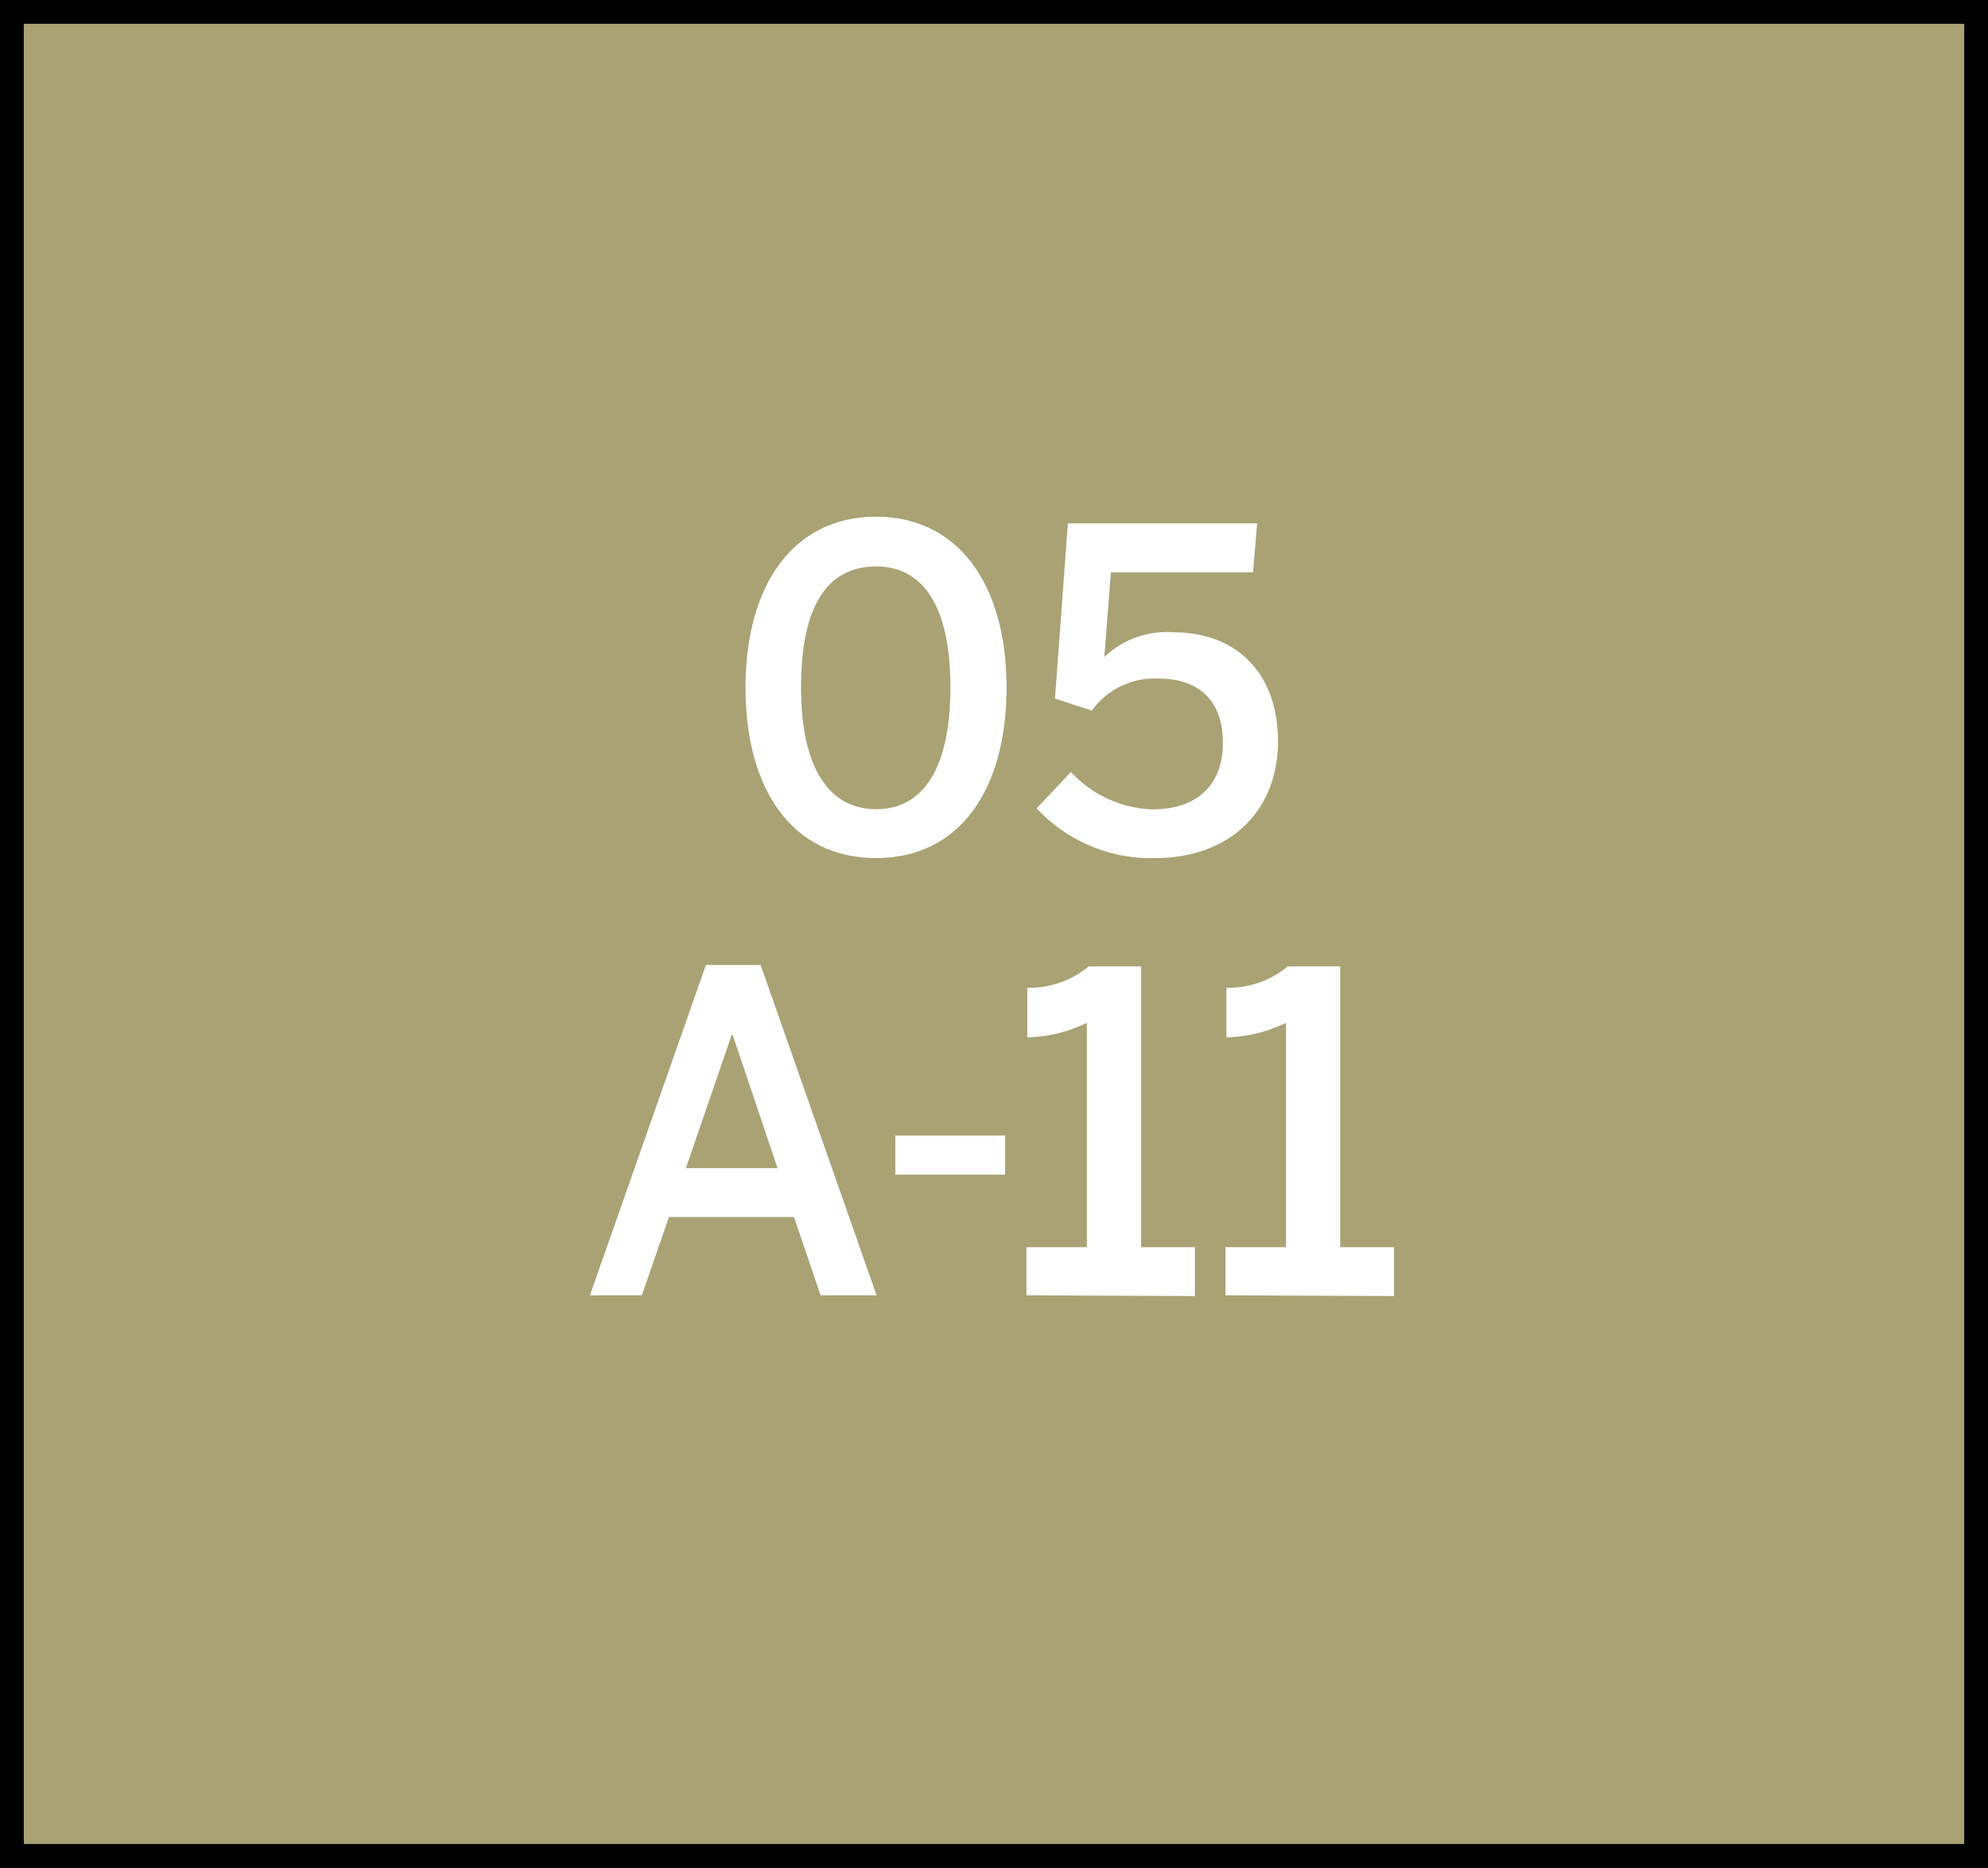
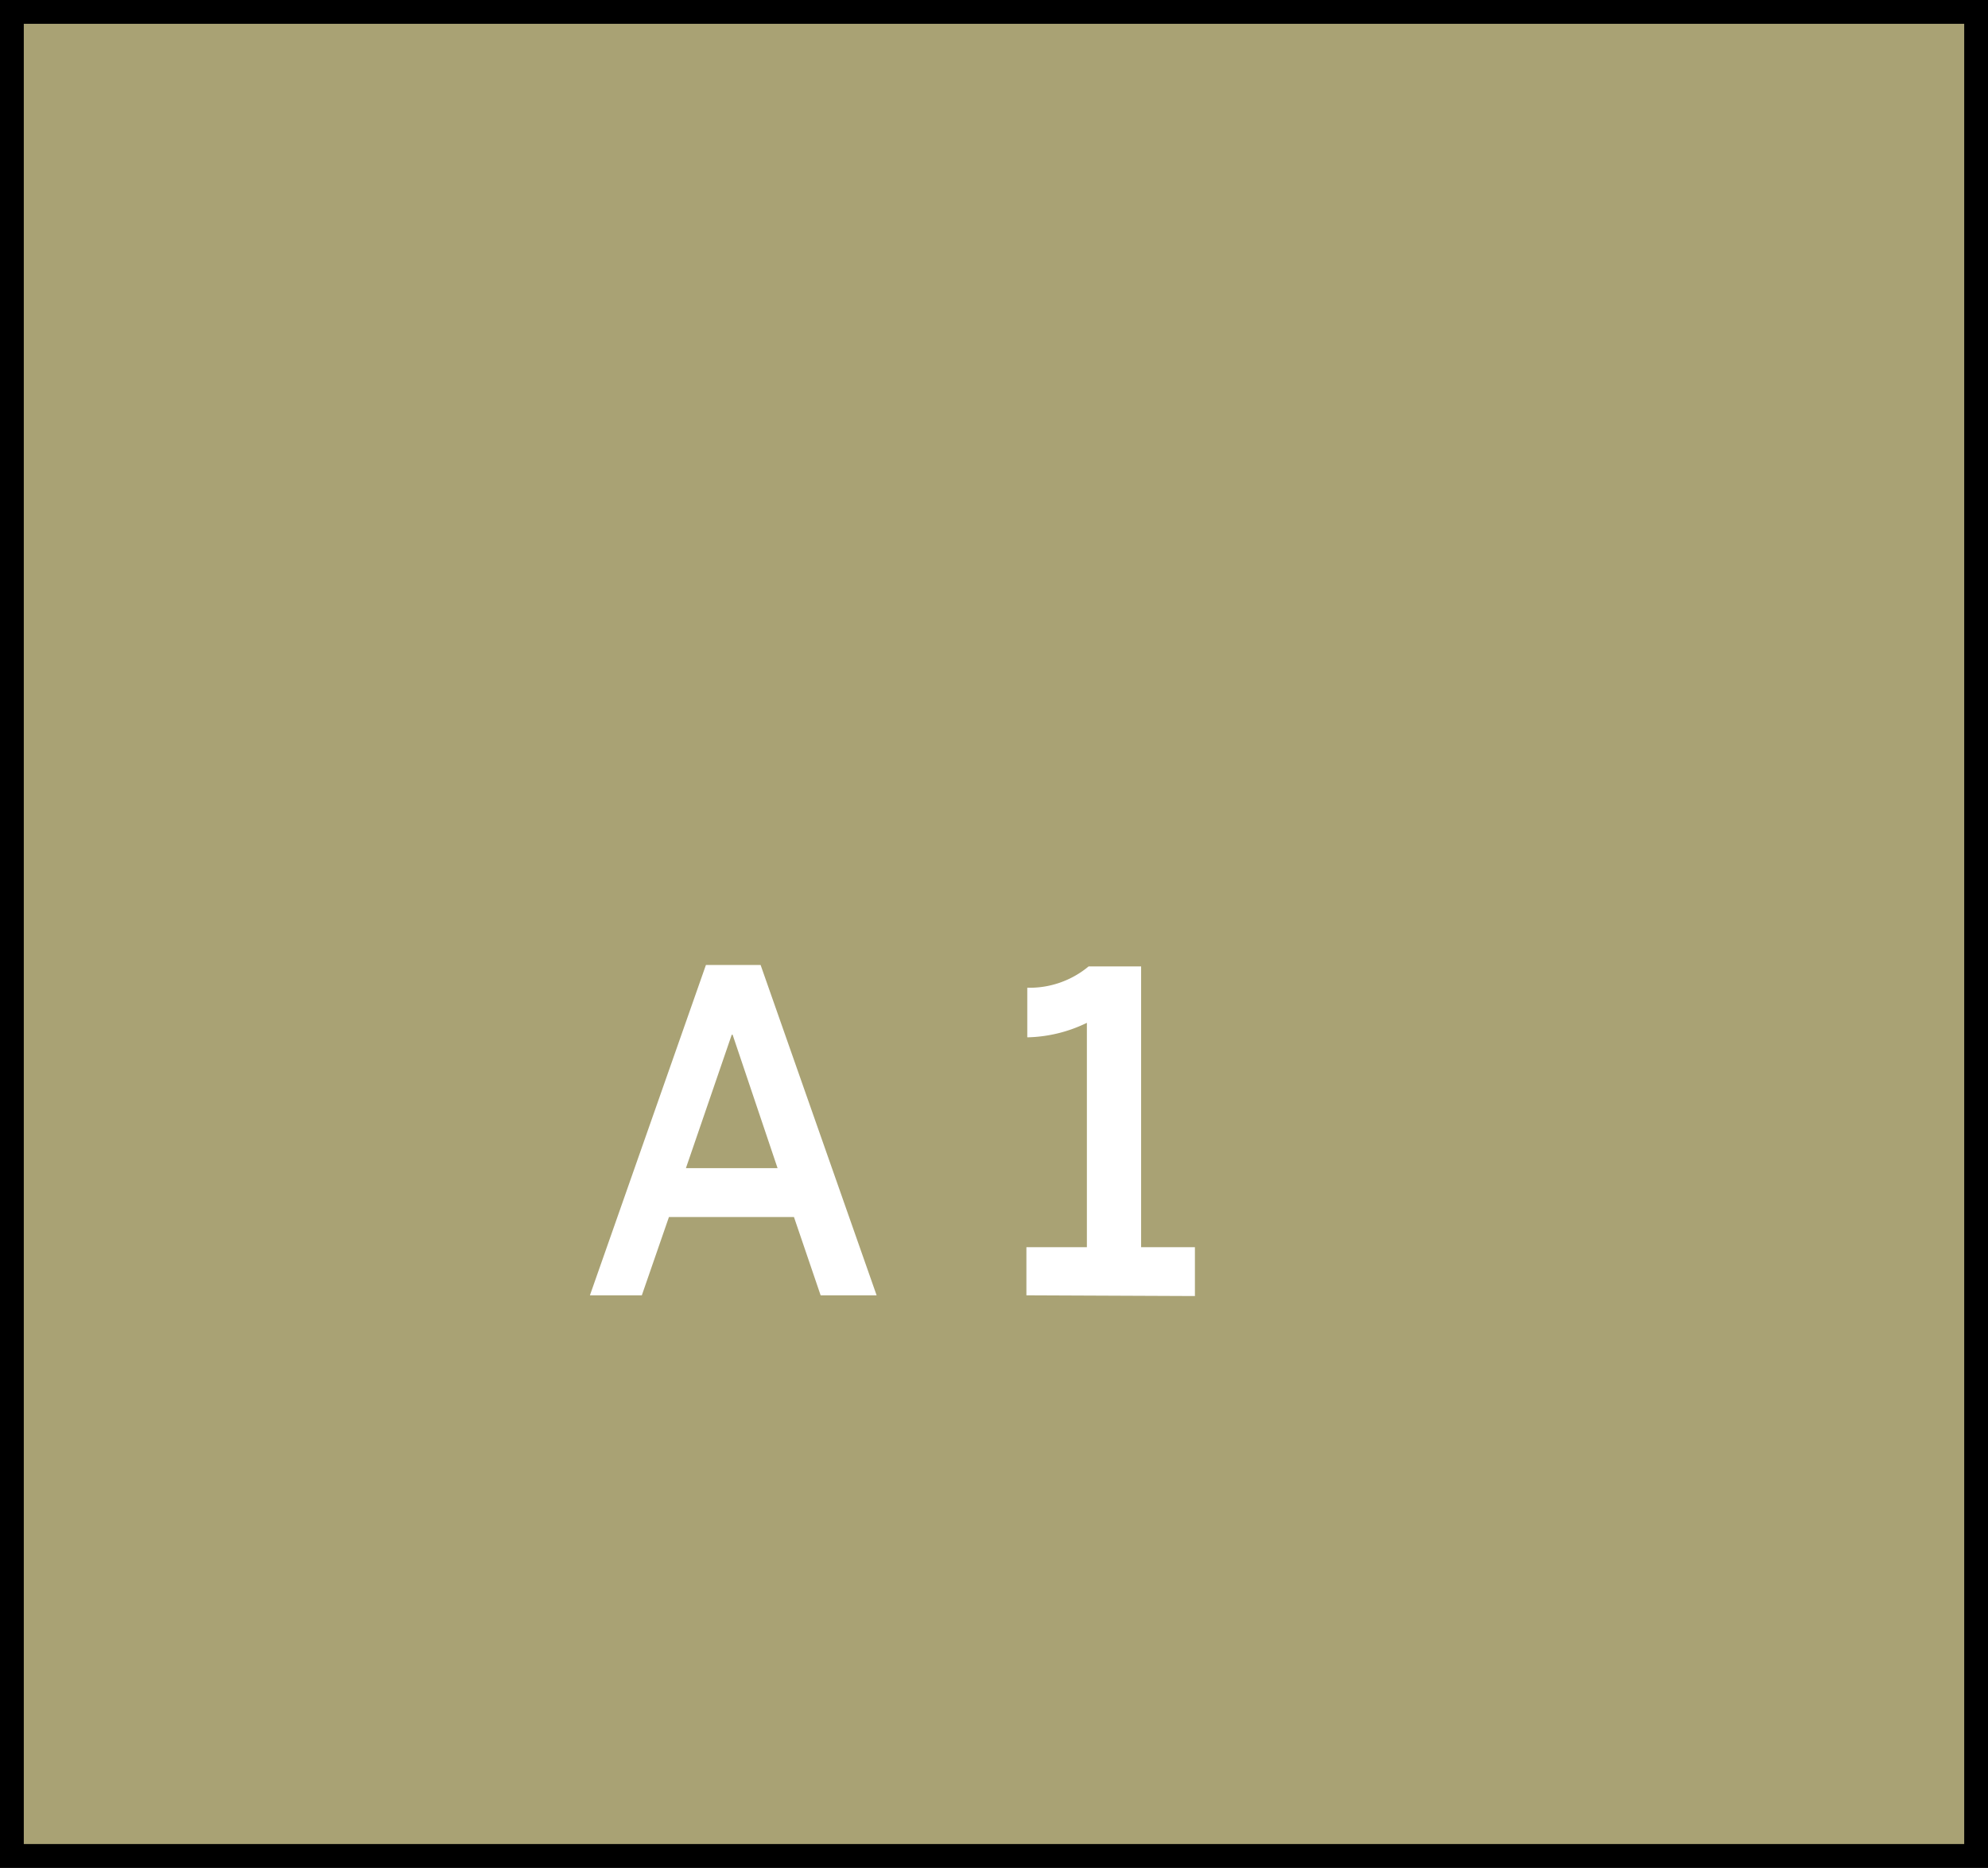
<svg xmlns="http://www.w3.org/2000/svg" width="137.09" height="128.8" viewBox="0 0 137.09 128.8">
  <rect x="0" y="0" width="137.09" height="128.8" fill="#333333" stroke="none" />
  <title>1205</title>
  <rect x="0.82" y="0.82" width="135.45" height="127.16" transform="translate(137.09 128.8) rotate(-180)" style="fill:#a9a274;stroke:#000;stroke-miterlimit:10;stroke-width:1.642px" />
  <path d="M40.68,89.32l8-22.78h3.77l8,22.78H56.59l-1.84-5.4H46.13l-1.87,5.4Zm6.62-8.77h6.32l-3.1-9.2h-.06Z" style="fill:#fff" />
-   <path d="M61.74,81v-2.7h7.57V81Z" style="fill:#fff" />
  <path d="M70.78,89.32V86h4.17V70.53a9.81,9.81,0,0,1-4.11,1V68.11a6.36,6.36,0,0,0,4.23-1.47h3.62V86H82.4v3.37Z" style="fill:#fff" />
-   <path d="M84.51,89.32V86h4.17V70.53a9.81,9.81,0,0,1-4.11,1V68.11a6.36,6.36,0,0,0,4.23-1.47h3.62V86h3.71v3.37Z" style="fill:#fff" />
-   <path d="M51.41,47.4c0-7.08,3.31-11.77,9-11.77s9,4.69,9,11.77-3.25,11.77-9,11.77S51.41,54.48,51.41,47.4Zm14.13,0c0-5.67-1.93-8.34-5.12-8.34-3.34,0-5.18,2.67-5.18,8.34s2,8.4,5.18,8.4S65.54,53.07,65.54,47.4Z" style="fill:#fff" />
-   <path d="M71.49,55.74l2.36-2.51a8,8,0,0,0,5.61,2.58c3.34,0,4.87-1.93,4.87-4.57,0-3-1.72-4.45-4.45-4.45A5.35,5.35,0,0,0,75.29,49l-2.54-.83.89-12.08H86.69l-.28,3.37H76.61l-.46,5.85A6.23,6.23,0,0,1,80.9,43.6c4.54,0,7.23,3,7.23,7.51,0,4.72-3.22,8.06-8.49,8.06A10.73,10.73,0,0,1,71.49,55.74Z" style="fill:#fff" />
</svg>